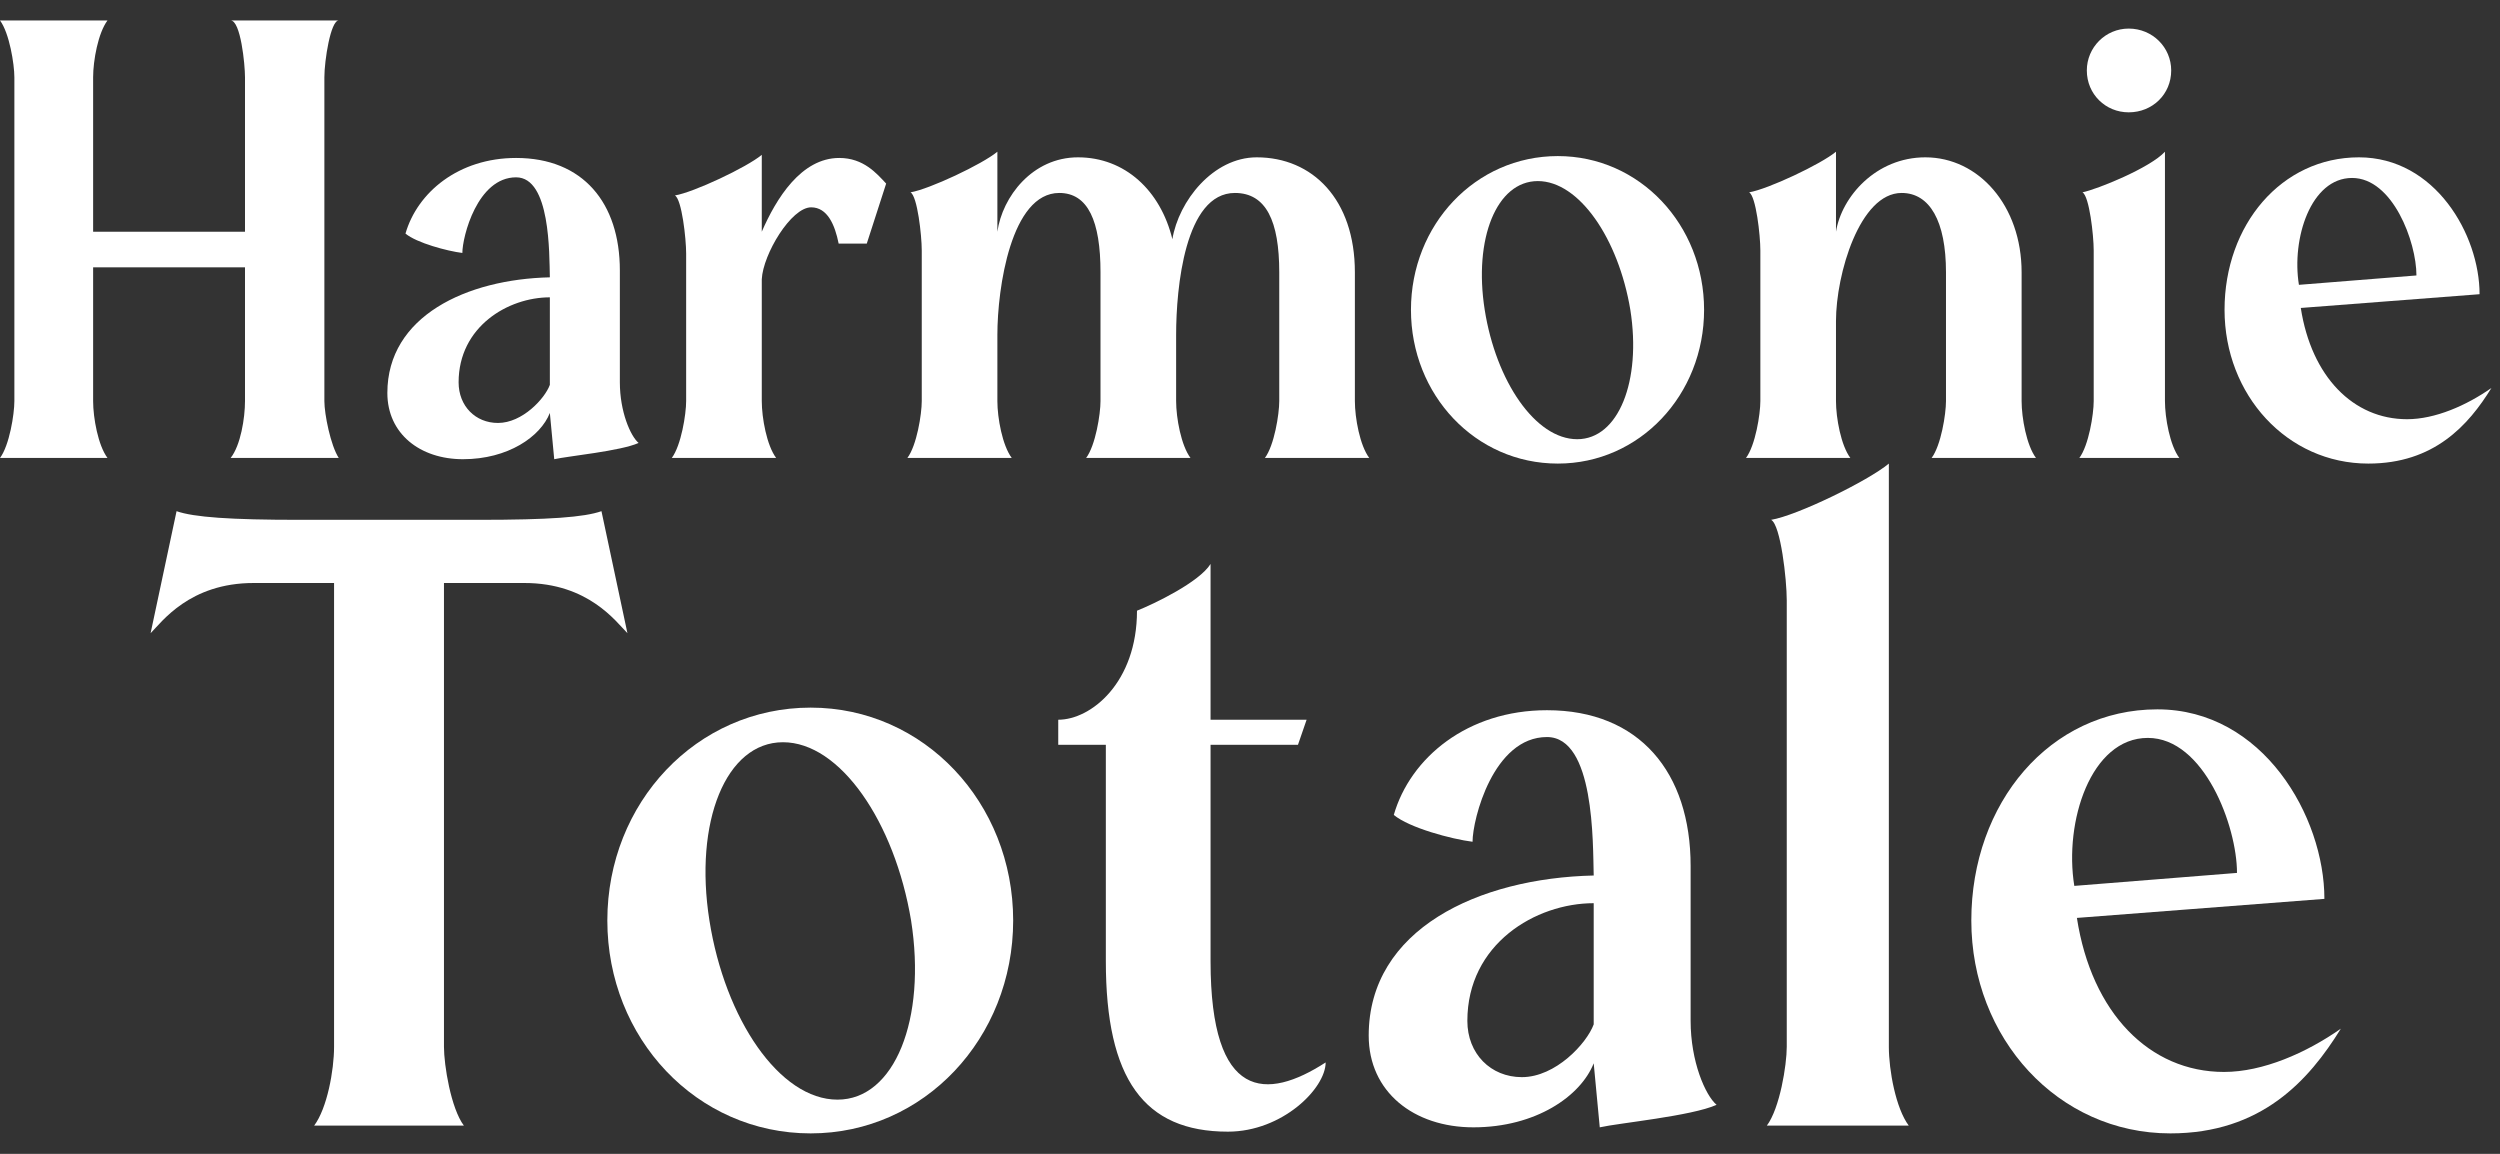
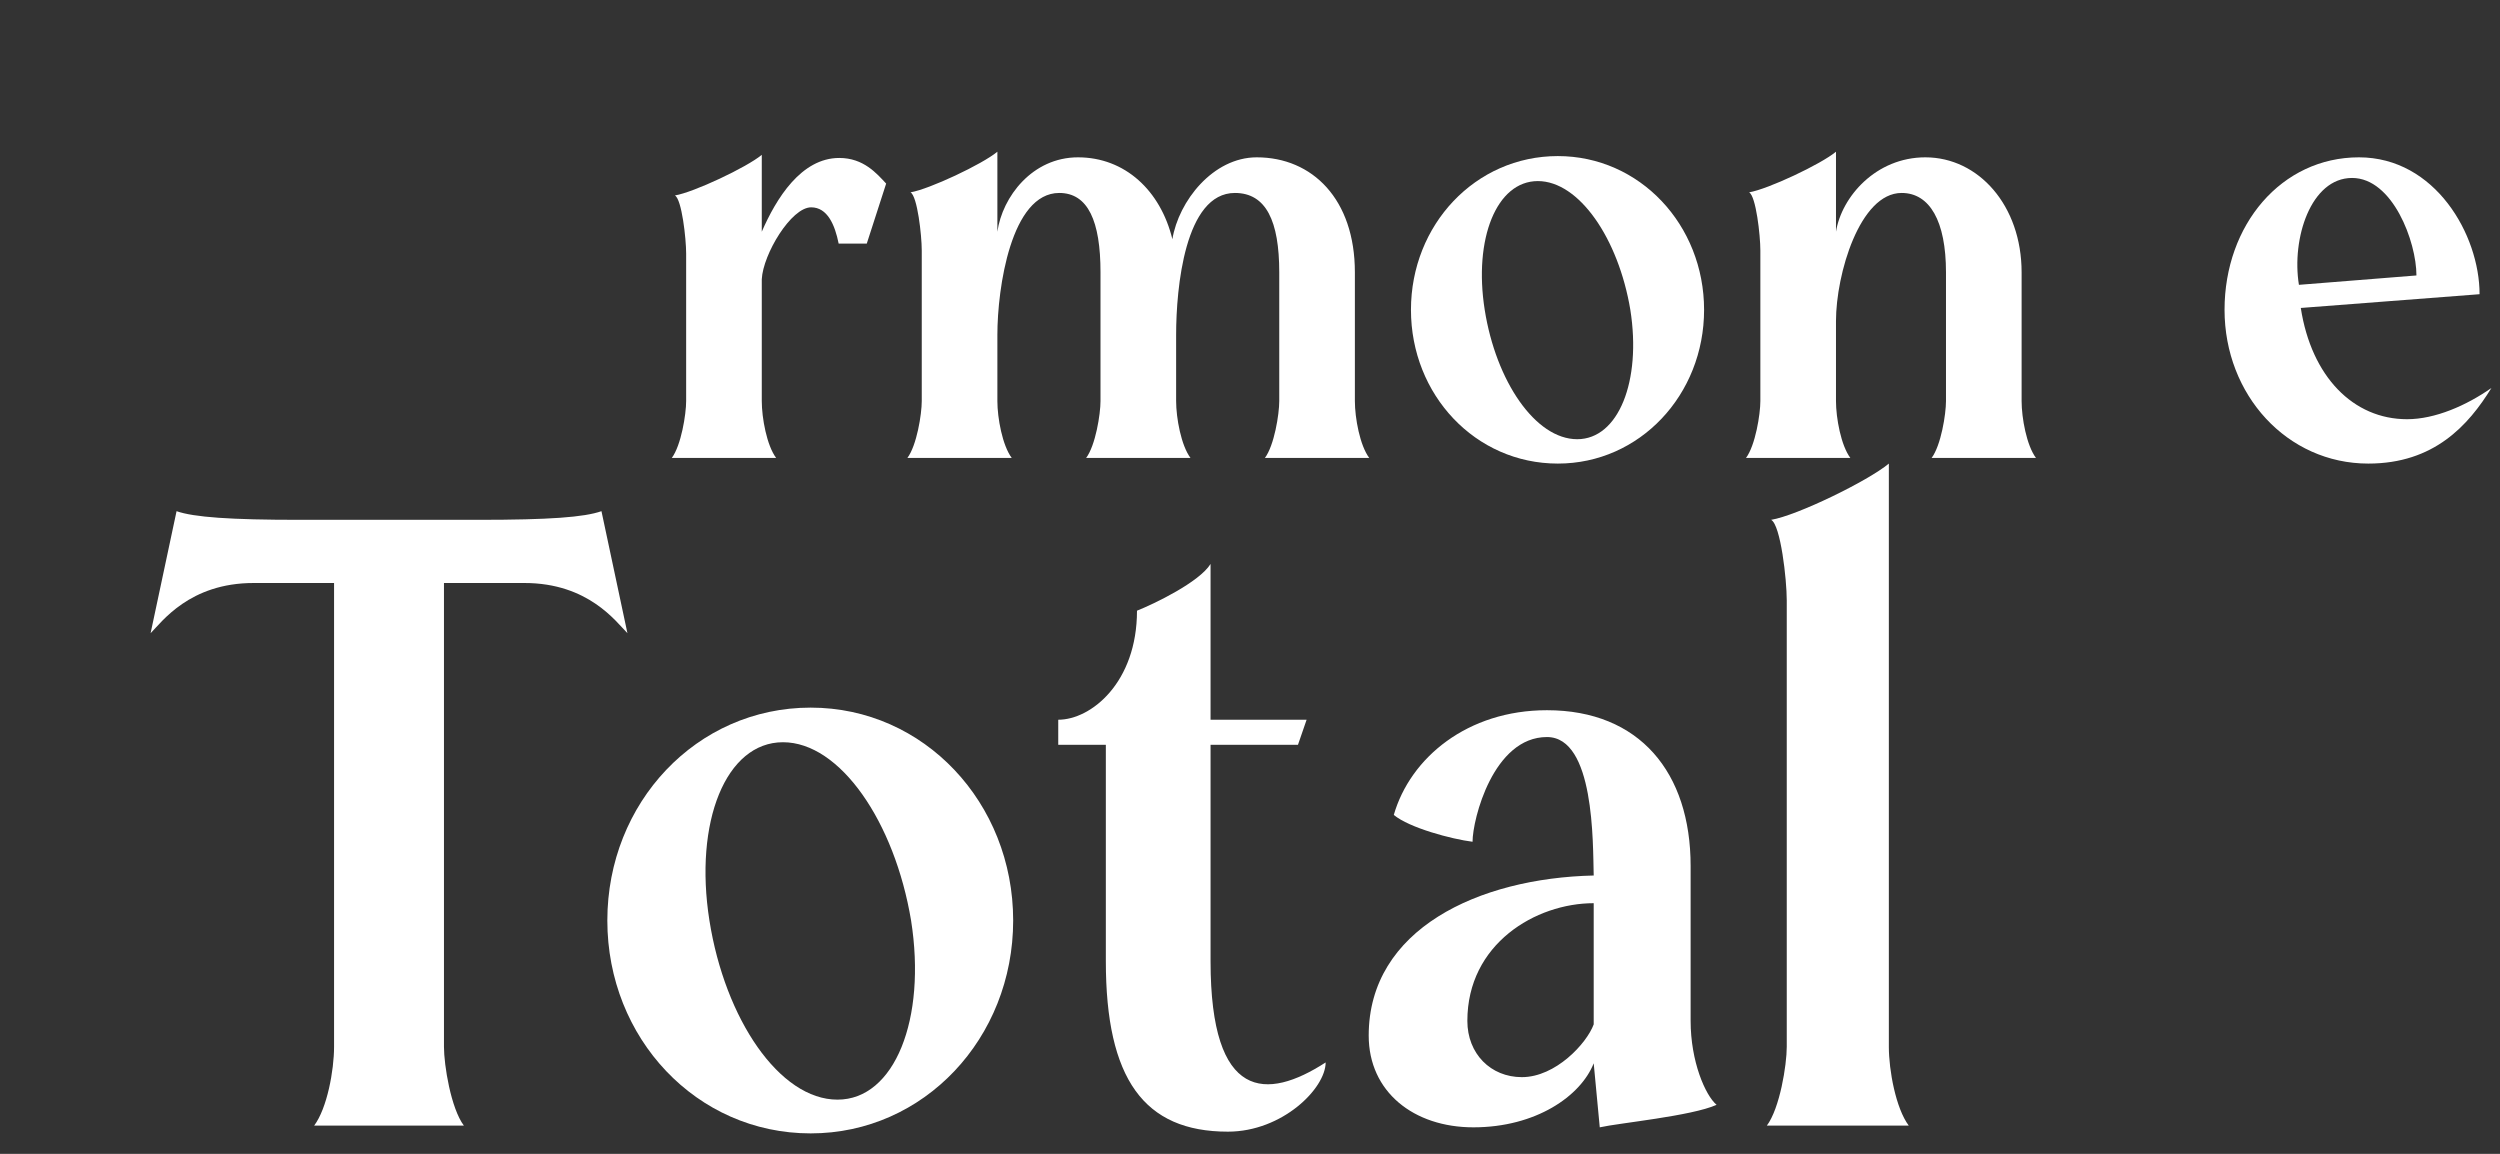
<svg xmlns="http://www.w3.org/2000/svg" width="104" height="48" viewBox="0 0 104 48" fill="none">
  <rect x="0" y="0" width="104" height="48" fill="#333333" stroke="none" />
-   <path d="M13.494 3.217V16.685C13.494 17.231 13.754 18.531 14.092 19.051H9.594C10.01 18.531 10.192 17.387 10.192 16.685V11.121H3.874V16.685C3.874 17.387 4.082 18.531 4.472 19.051H0C0.39 18.531 0.598 17.231 0.598 16.685V3.217C0.598 2.671 0.39 1.371 0 0.851H4.472C4.082 1.371 3.874 2.515 3.874 3.217V9.639H10.192V3.217C10.192 2.671 10.01 0.851 9.594 0.851H14.092C13.754 0.851 13.494 2.515 13.494 3.217Z" fill="white" />
-   <path d="M25.786 11.251V15.905C25.786 17.127 26.228 18.141 26.566 18.427C25.812 18.765 23.628 18.973 23.056 19.103L22.874 17.179C22.484 18.167 21.132 19.103 19.26 19.103C17.466 19.103 16.114 18.037 16.114 16.347C16.114 13.149 19.416 11.615 22.874 11.537C22.848 10.549 22.9 7.377 21.47 7.377C19.858 7.377 19.234 9.847 19.234 10.523C18.61 10.445 17.336 10.107 16.868 9.717C17.362 8.001 19.078 6.571 21.47 6.571C24.252 6.571 25.786 8.443 25.786 11.251ZM20.716 17.595C21.73 17.595 22.666 16.581 22.874 16.009V12.369C21.132 12.369 19.078 13.591 19.078 15.905C19.078 16.893 19.78 17.595 20.716 17.595Z" fill="white" />
  <path d="M31.69 6.441V9.639C32.288 8.261 33.328 6.571 34.914 6.571C35.928 6.571 36.474 7.221 36.864 7.637L36.058 10.133H34.888C34.732 9.353 34.42 8.625 33.744 8.625C32.912 8.625 31.742 10.575 31.69 11.615C31.69 11.797 31.69 11.979 31.69 16.685C31.69 17.387 31.898 18.531 32.288 19.051H27.946C28.336 18.531 28.544 17.231 28.544 16.685V10.549C28.544 9.925 28.362 8.287 28.076 8.131C28.856 8.001 31.066 6.961 31.69 6.441Z" fill="white" />
  <path d="M52.619 19.051C53.009 18.531 53.217 17.231 53.217 16.685V11.329C53.217 9.197 52.671 8.027 51.371 8.027C49.291 8.027 48.927 11.979 48.927 13.929V16.685C48.927 17.387 49.135 18.531 49.525 19.051H45.183C45.573 18.531 45.781 17.231 45.781 16.685V11.329C45.781 9.197 45.261 8.027 44.065 8.027C42.063 8.027 41.491 11.979 41.491 13.929V16.685C41.491 17.387 41.699 18.531 42.089 19.051H37.747C38.137 18.531 38.345 17.231 38.345 16.685V10.419C38.345 9.795 38.163 8.157 37.877 8.001C38.657 7.871 40.867 6.831 41.491 6.311V9.639C41.699 8.183 42.947 6.545 44.845 6.545C46.795 6.545 48.277 7.923 48.771 9.951C49.031 8.365 50.461 6.545 52.281 6.545C54.595 6.545 56.363 8.287 56.363 11.329V16.685C56.363 17.387 56.571 18.531 56.961 19.051H52.619Z" fill="white" />
  <path d="M64.806 6.493C68.212 6.493 70.89 9.353 70.89 12.889C70.89 16.425 68.212 19.285 64.806 19.285C61.374 19.285 58.696 16.425 58.696 12.889C58.696 9.353 61.374 6.493 64.806 6.493ZM65.612 18.271C67.328 18.271 68.29 15.853 67.822 12.889C67.328 9.925 65.69 7.533 63.974 7.533C62.258 7.533 61.296 9.925 61.764 12.889C62.232 15.853 63.87 18.271 65.612 18.271Z" fill="white" />
  <path d="M80.355 19.051C80.745 18.531 80.953 17.231 80.953 16.685C80.953 16.685 80.953 11.589 80.953 11.329C80.953 9.197 80.277 8.027 79.107 8.027C77.365 8.027 76.377 11.407 76.377 13.357V16.685C76.377 17.387 76.585 18.531 76.975 19.051H72.633C73.023 18.531 73.231 17.231 73.231 16.685V10.419C73.231 9.795 73.049 8.157 72.763 8.001C73.543 7.871 75.753 6.831 76.377 6.311V9.639C76.611 8.183 78.041 6.545 80.095 6.545C82.305 6.545 84.099 8.547 84.099 11.329C84.099 11.589 84.099 16.685 84.099 16.685C84.099 17.387 84.307 18.531 84.697 19.051H80.355Z" fill="white" />
-   <path d="M86.5 19.051C86.89 18.531 87.098 17.231 87.098 16.685V10.419C87.098 9.795 86.916 8.157 86.63 8.001C87.254 7.871 89.438 6.987 90.062 6.311V16.685C90.062 17.387 90.27 18.531 90.66 19.051H86.5ZM88.554 4.673C87.592 4.673 86.812 3.919 86.812 2.931C86.812 1.969 87.592 1.189 88.554 1.189C89.542 1.189 90.322 1.969 90.322 2.931C90.322 3.919 89.542 4.673 88.554 4.673Z" fill="white" />
  <path d="M95.713 12.811C96.156 15.671 97.897 17.439 100.134 17.439C101.304 17.439 102.604 16.867 103.644 16.139C102.682 17.699 101.252 19.285 98.522 19.285C95.141 19.285 92.541 16.425 92.541 12.889C92.541 9.353 94.907 6.545 98.132 6.545C101.304 6.545 103.15 9.769 103.15 12.239L95.713 12.811ZM97.846 7.403C96.129 7.403 95.323 9.925 95.635 11.849L100.524 11.459C100.524 10.055 99.535 7.403 97.846 7.403Z" fill="white" />
  <path d="M21.817 24.253H18.469V43.549C18.469 44.305 18.757 46.105 19.297 46.825H13.069C13.609 46.105 13.897 44.521 13.897 43.549V24.253H10.549C7.885 24.253 6.733 25.873 6.265 26.341L7.345 21.265C8.065 21.517 9.577 21.625 12.457 21.625C12.637 21.625 11.629 21.625 19.909 21.625C22.861 21.625 24.301 21.517 25.021 21.265L26.101 26.341C25.633 25.873 24.481 24.253 21.817 24.253Z" fill="white" />
  <path d="M33.724 29.437C38.441 29.437 42.148 33.397 42.148 38.293C42.148 43.189 38.441 47.149 33.724 47.149C28.973 47.149 25.265 43.189 25.265 38.293C25.265 33.397 28.973 29.437 33.724 29.437ZM34.84 45.745C37.217 45.745 38.548 42.397 37.901 38.293C37.217 34.189 34.949 30.877 32.572 30.877C30.197 30.877 28.864 34.189 29.512 38.293C30.16 42.397 32.428 45.745 34.84 45.745Z" fill="white" />
  <path d="M50.359 39.985C50.359 45.817 52.699 45.781 55.147 44.197C55.147 45.277 53.347 47.077 51.079 47.077C47.587 47.077 46.003 44.881 46.003 39.985V30.985H44.023V29.941C45.391 29.941 47.299 28.393 47.299 25.405C48.019 25.117 49.891 24.217 50.359 23.461V29.941H54.355L53.995 30.985H50.359V39.985Z" fill="white" />
-   <path d="M70.33 36.025V42.469C70.33 44.161 70.942 45.565 71.41 45.961C70.366 46.429 67.342 46.717 66.55 46.897L66.298 44.233C65.758 45.601 63.886 46.897 61.294 46.897C58.81 46.897 56.938 45.421 56.938 43.081C56.938 38.653 61.51 36.529 66.298 36.421C66.262 35.053 66.334 30.661 64.354 30.661C62.122 30.661 61.258 34.081 61.258 35.017C60.394 34.909 58.63 34.441 57.982 33.901C58.666 31.525 61.042 29.545 64.354 29.545C68.206 29.545 70.33 32.137 70.33 36.025ZM63.31 44.809C64.714 44.809 66.01 43.405 66.298 42.613V37.573C63.886 37.573 61.042 39.265 61.042 42.469C61.042 43.837 62.014 44.809 63.31 44.809Z" fill="white" />
+   <path d="M70.33 36.025V42.469C70.33 44.161 70.942 45.565 71.41 45.961C70.366 46.429 67.342 46.717 66.55 46.897L66.298 44.233C65.758 45.601 63.886 46.897 61.294 46.897C58.81 46.897 56.938 45.421 56.938 43.081C56.938 38.653 61.51 36.529 66.298 36.421C66.262 35.053 66.334 30.661 64.354 30.661C62.122 30.661 61.258 34.081 61.258 35.017C60.394 34.909 58.63 34.441 57.982 33.901C58.666 31.525 61.042 29.545 64.354 29.545C68.206 29.545 70.33 32.137 70.33 36.025ZM63.31 44.809C64.714 44.809 66.01 43.405 66.298 42.613V37.573C63.886 37.573 61.042 39.265 61.042 42.469C61.042 43.837 62.014 44.809 63.31 44.809" fill="white" />
  <path d="M78.576 43.549C78.576 44.521 78.865 46.105 79.404 46.825H73.501C74.04 46.105 74.329 44.305 74.329 43.549V24.973C74.329 24.109 74.076 21.841 73.68 21.625C74.76 21.445 77.713 20.005 78.576 19.285V43.549Z" fill="white" />
-   <path d="M86.399 38.185C87.011 42.145 89.423 44.593 92.519 44.593C94.139 44.593 95.939 43.801 97.379 42.793C96.047 44.953 94.067 47.149 90.287 47.149C85.607 47.149 82.007 43.189 82.007 38.293C82.007 33.397 85.283 29.509 89.747 29.509C94.139 29.509 96.695 33.973 96.695 37.393L86.399 38.185ZM89.351 30.697C86.975 30.697 85.859 34.189 86.291 36.853L93.059 36.313C93.059 34.369 91.691 30.697 89.351 30.697Z" fill="white" />
</svg>